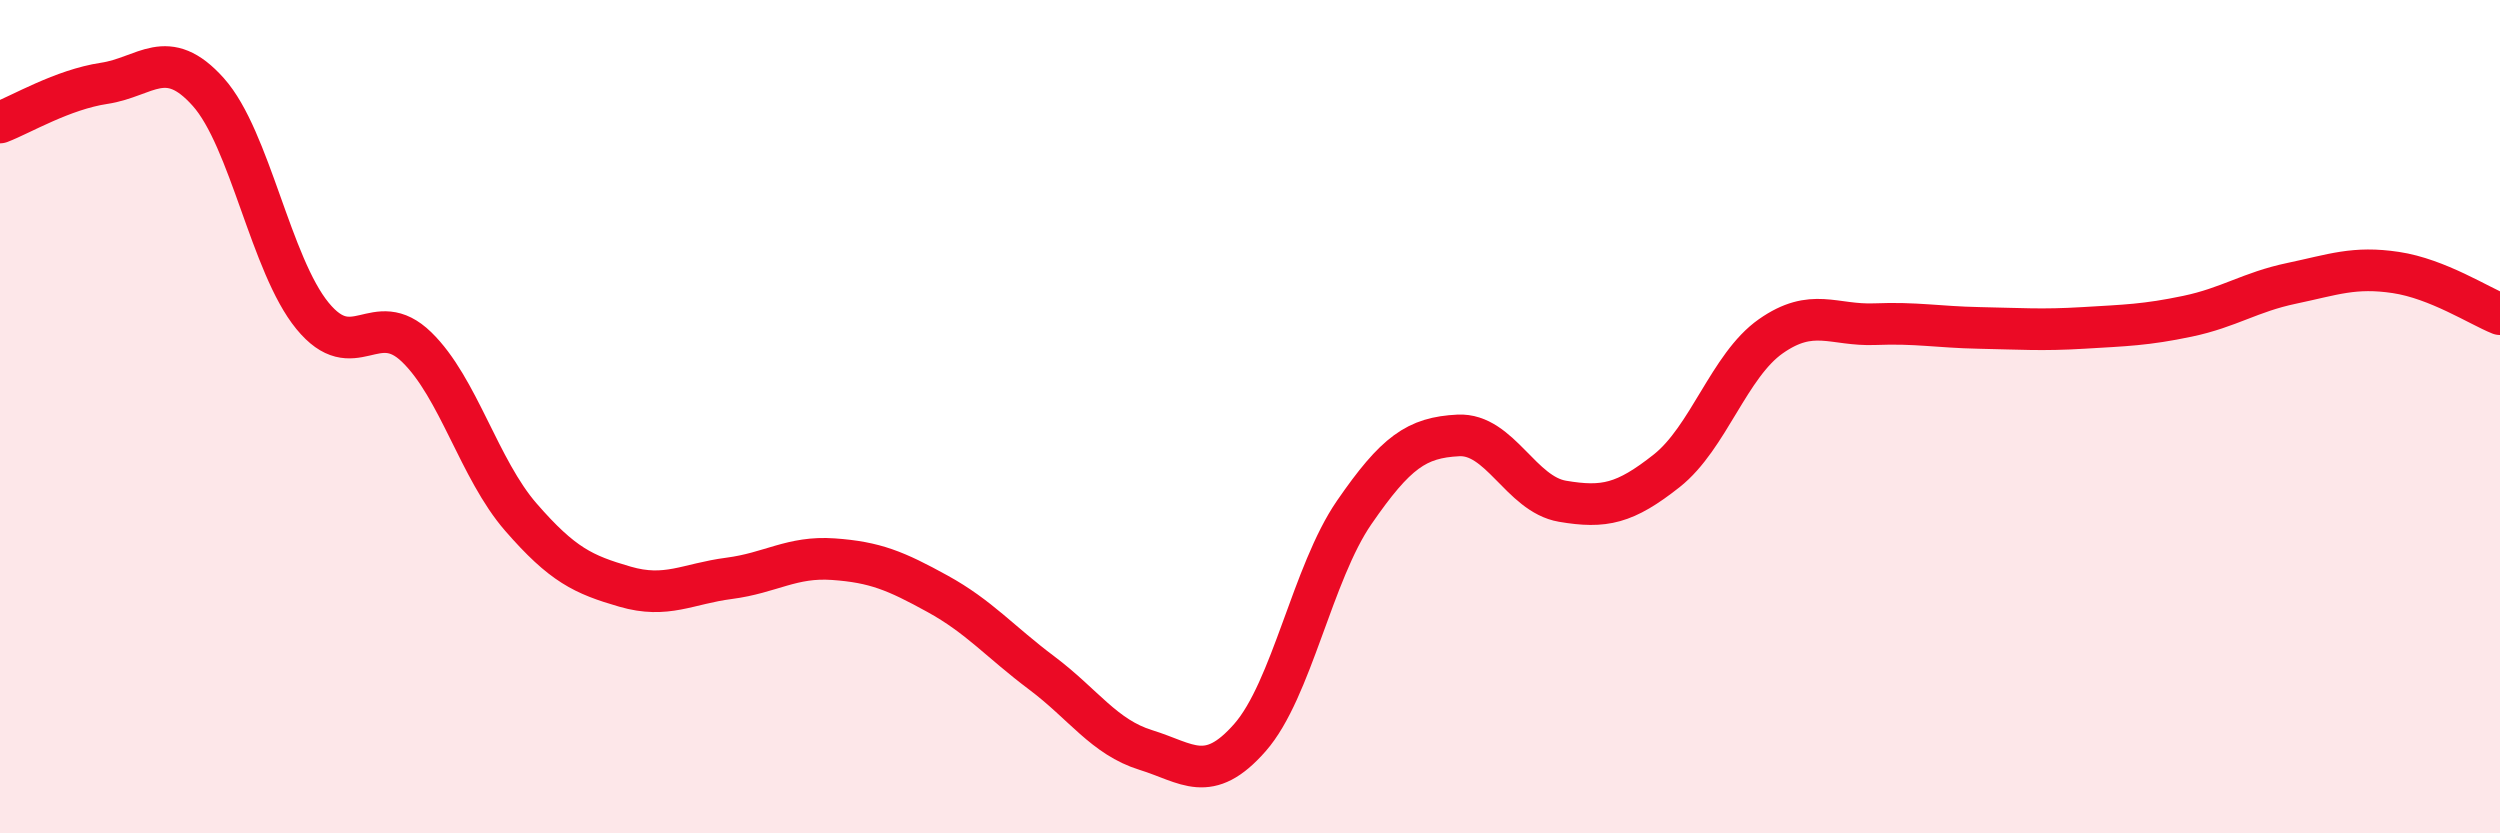
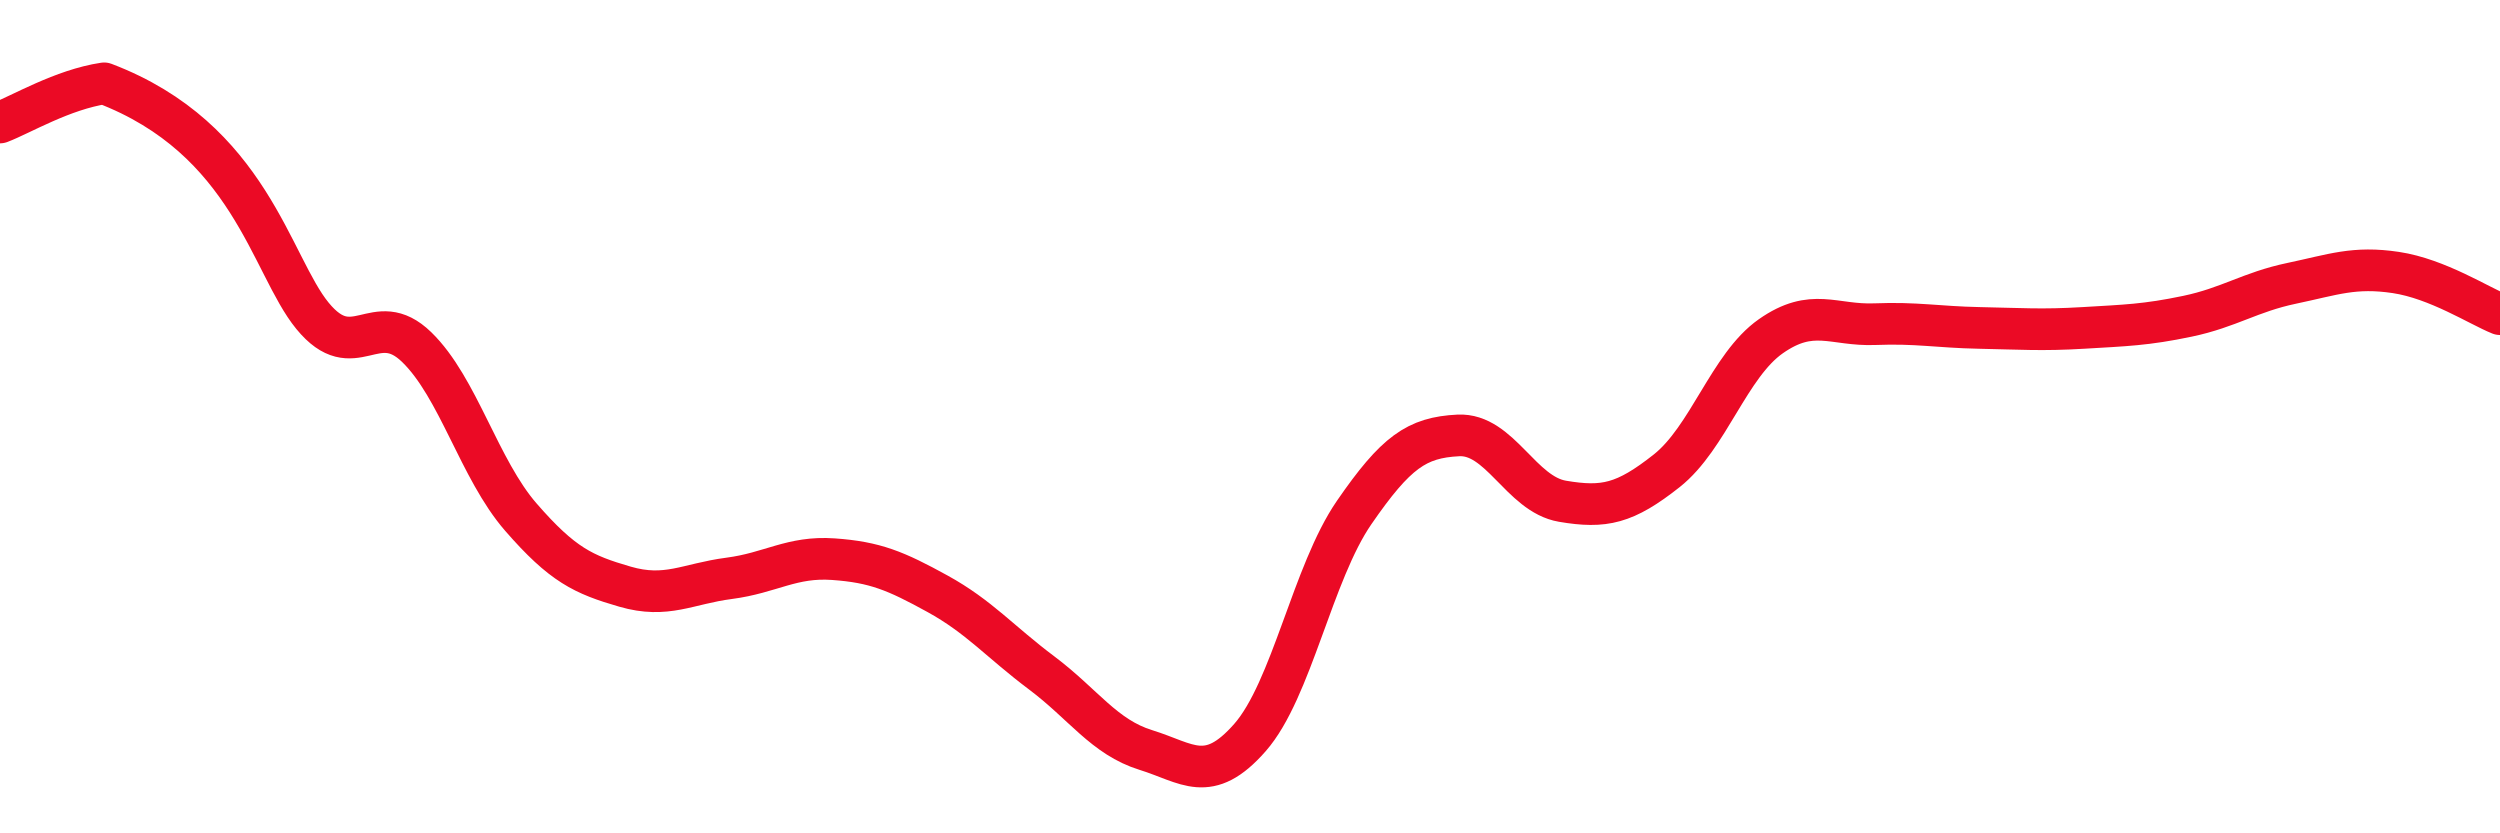
<svg xmlns="http://www.w3.org/2000/svg" width="60" height="20" viewBox="0 0 60 20">
-   <path d="M 0,2.94 C 0.5,2.75 1.5,2.15 2.5,2 C 3.5,1.85 4,1.09 5,2.21 C 6,3.33 6.5,6.36 7.5,7.58 C 8.5,8.8 9,7.36 10,8.33 C 11,9.3 11.5,11.26 12.5,12.41 C 13.5,13.56 14,13.79 15,14.08 C 16,14.37 16.5,14.01 17.5,13.88 C 18.5,13.75 19,13.35 20,13.42 C 21,13.49 21.5,13.7 22.5,14.25 C 23.5,14.8 24,15.4 25,16.15 C 26,16.9 26.5,17.69 27.5,18 C 28.5,18.31 29,18.84 30,17.7 C 31,16.56 31.5,13.75 32.5,12.3 C 33.5,10.85 34,10.5 35,10.45 C 36,10.4 36.5,11.86 37.5,12.03 C 38.5,12.2 39,12.09 40,11.3 C 41,10.51 41.5,8.77 42.5,8.07 C 43.5,7.37 44,7.82 45,7.78 C 46,7.74 46.5,7.85 47.5,7.87 C 48.5,7.89 49,7.93 50,7.87 C 51,7.81 51.5,7.8 52.5,7.59 C 53.5,7.38 54,7.01 55,6.8 C 56,6.59 56.5,6.39 57.5,6.54 C 58.5,6.69 59.5,7.34 60,7.54L60 20L0 20Z" fill="#EB0A25" opacity="0.1" stroke-linecap="round" stroke-linejoin="round" />
-   <path d="M 0,2.94 C 0.5,2.75 1.5,2.15 2.5,2 C 3.5,1.85 4,1.09 5,2.21 C 6,3.33 6.5,6.36 7.5,7.58 C 8.5,8.8 9,7.36 10,8.33 C 11,9.3 11.5,11.26 12.5,12.41 C 13.5,13.56 14,13.79 15,14.08 C 16,14.37 16.5,14.01 17.5,13.88 C 18.5,13.75 19,13.35 20,13.42 C 21,13.49 21.5,13.7 22.5,14.25 C 23.5,14.8 24,15.4 25,16.15 C 26,16.9 26.5,17.69 27.5,18 C 28.5,18.31 29,18.84 30,17.7 C 31,16.56 31.5,13.75 32.5,12.3 C 33.5,10.85 34,10.5 35,10.45 C 36,10.4 36.5,11.86 37.5,12.03 C 38.5,12.2 39,12.09 40,11.3 C 41,10.51 41.5,8.77 42.5,8.07 C 43.5,7.37 44,7.82 45,7.78 C 46,7.74 46.5,7.85 47.5,7.87 C 48.5,7.89 49,7.93 50,7.87 C 51,7.81 51.5,7.8 52.5,7.59 C 53.5,7.38 54,7.01 55,6.8 C 56,6.59 56.5,6.39 57.5,6.54 C 58.5,6.69 59.5,7.34 60,7.54" stroke="#EB0A25" stroke-width="1" fill="none" stroke-linecap="round" stroke-linejoin="round" />
+   <path d="M 0,2.94 C 0.5,2.75 1.5,2.15 2.5,2 C 6,3.33 6.5,6.36 7.5,7.58 C 8.5,8.8 9,7.36 10,8.33 C 11,9.3 11.5,11.26 12.5,12.41 C 13.5,13.56 14,13.79 15,14.08 C 16,14.37 16.5,14.01 17.5,13.88 C 18.5,13.75 19,13.35 20,13.42 C 21,13.49 21.5,13.7 22.5,14.25 C 23.5,14.8 24,15.4 25,16.15 C 26,16.9 26.5,17.69 27.5,18 C 28.5,18.31 29,18.84 30,17.7 C 31,16.56 31.5,13.75 32.5,12.3 C 33.5,10.85 34,10.5 35,10.45 C 36,10.4 36.5,11.86 37.5,12.03 C 38.5,12.2 39,12.09 40,11.3 C 41,10.51 41.5,8.77 42.5,8.07 C 43.5,7.37 44,7.82 45,7.78 C 46,7.74 46.5,7.85 47.5,7.87 C 48.5,7.89 49,7.93 50,7.87 C 51,7.81 51.5,7.8 52.5,7.59 C 53.5,7.38 54,7.01 55,6.8 C 56,6.59 56.5,6.39 57.5,6.54 C 58.5,6.69 59.5,7.34 60,7.54" stroke="#EB0A25" stroke-width="1" fill="none" stroke-linecap="round" stroke-linejoin="round" />
</svg>